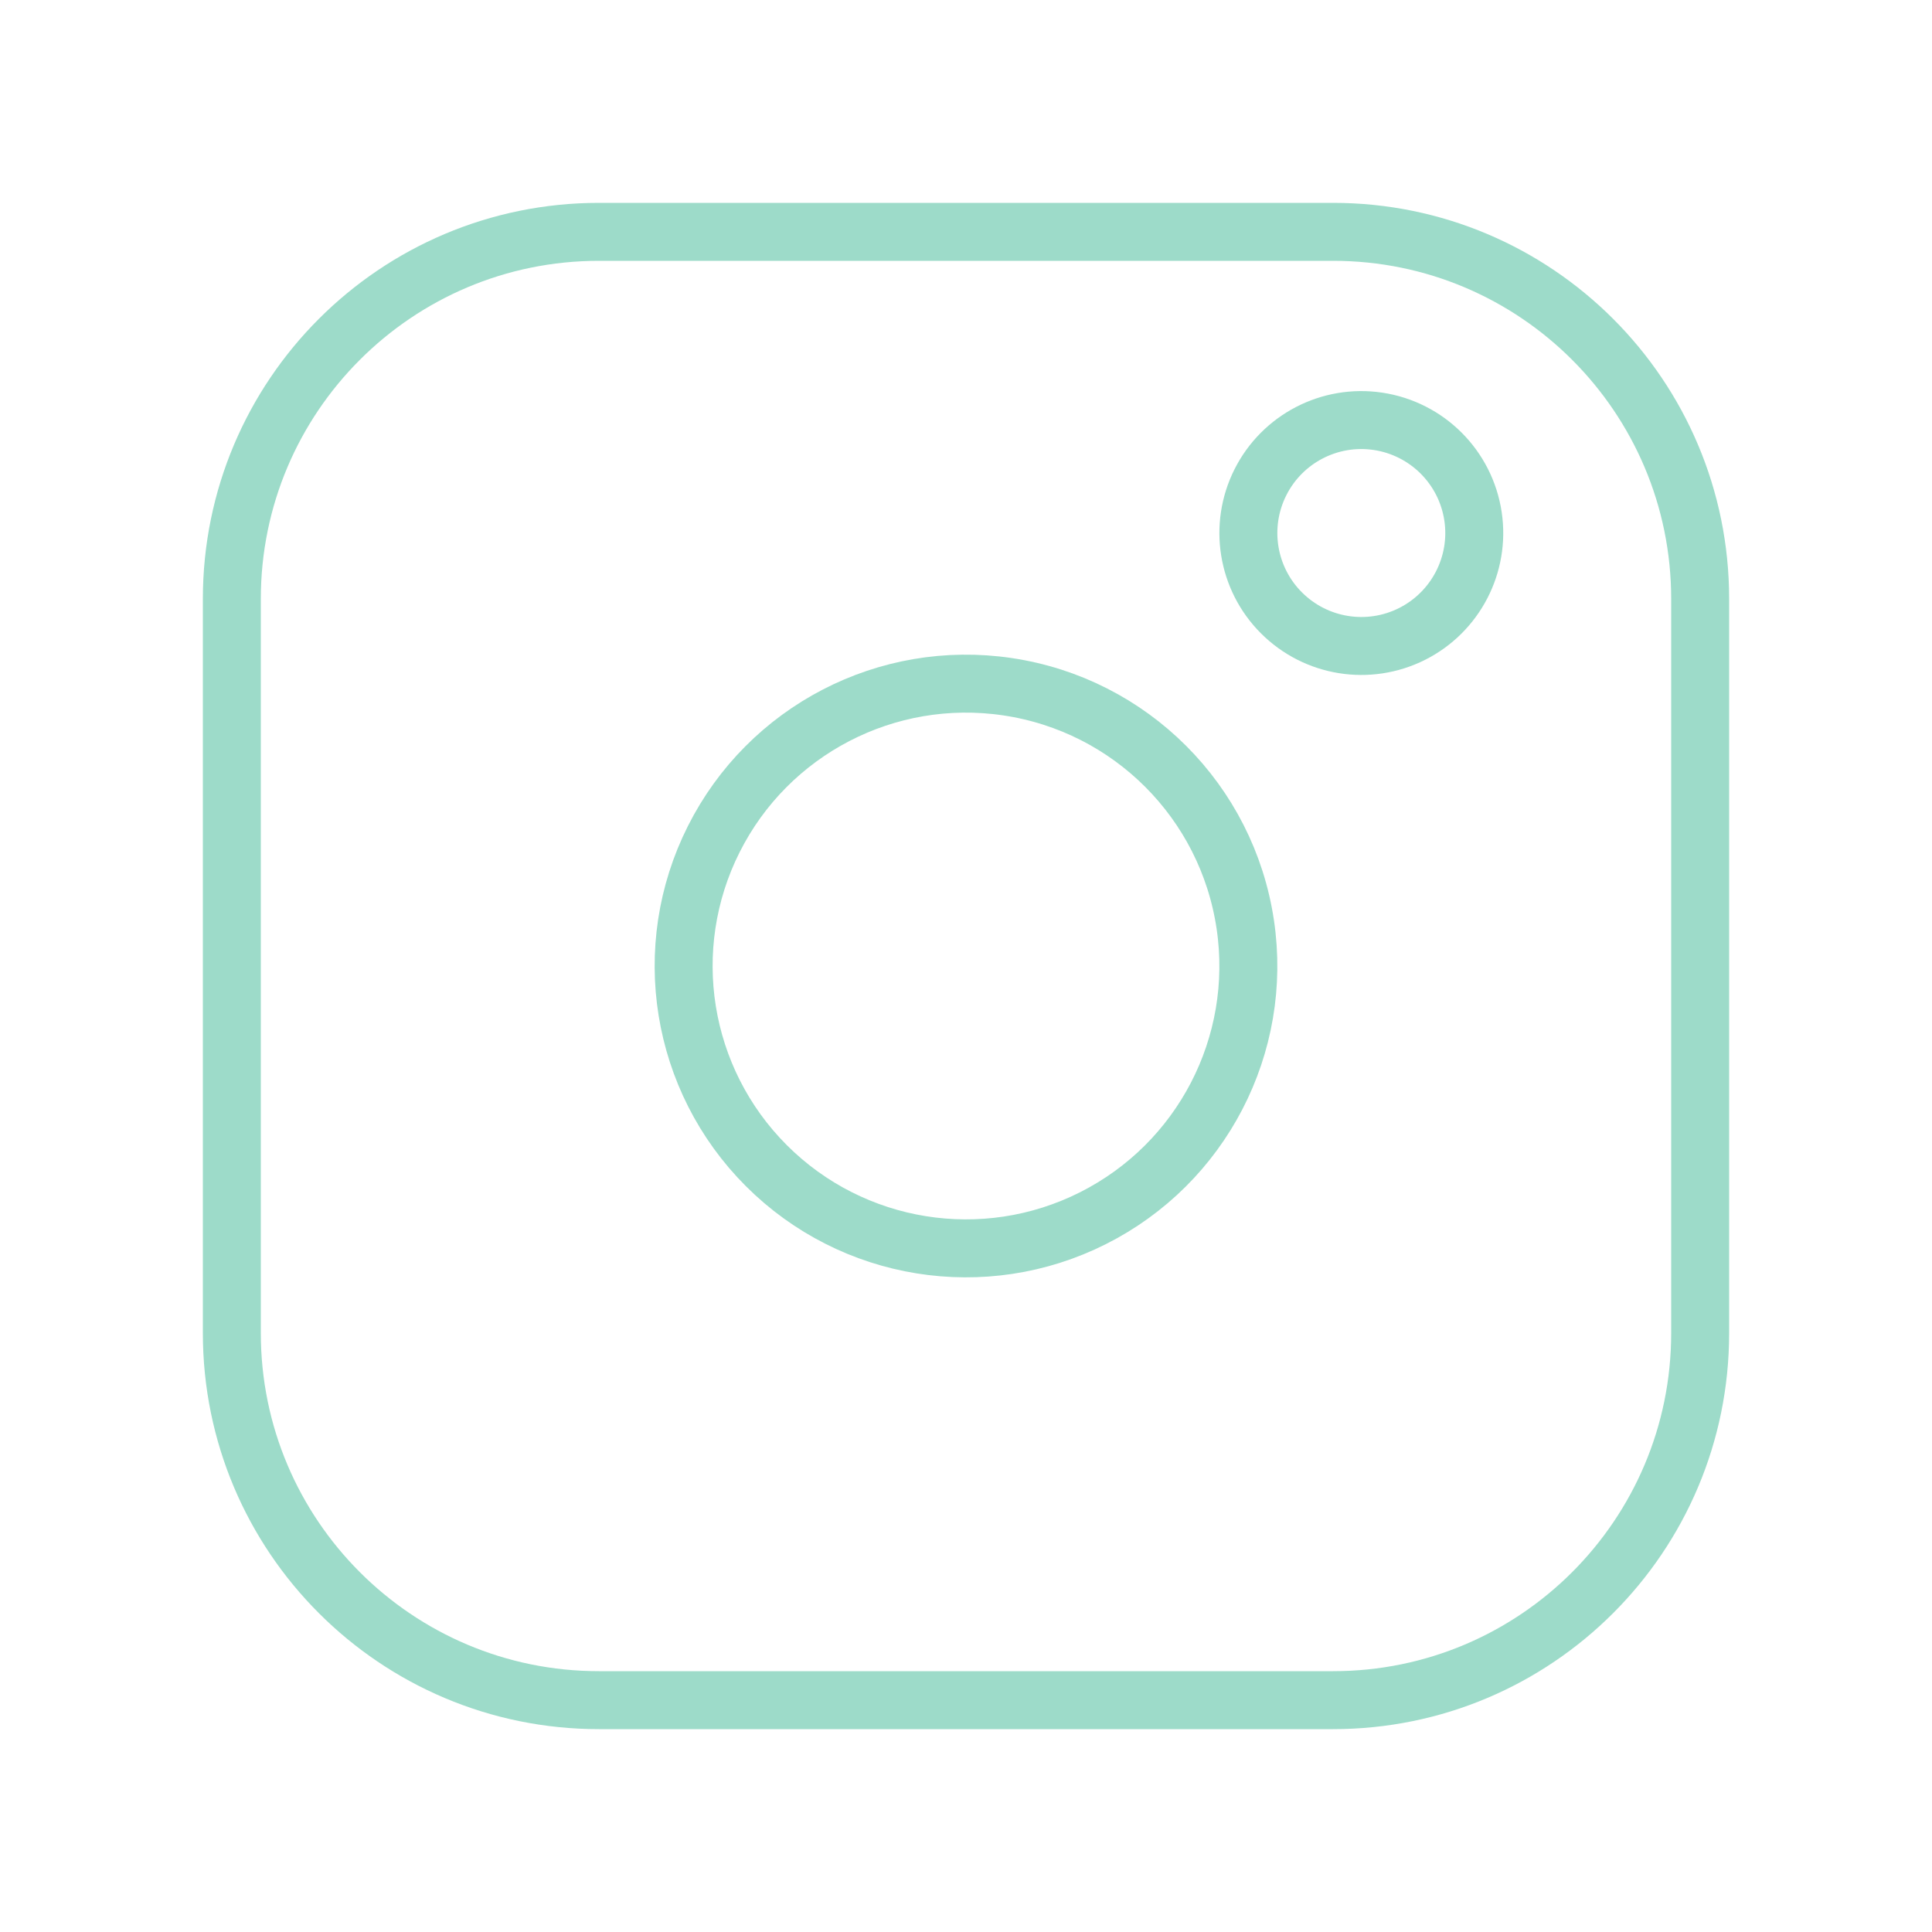
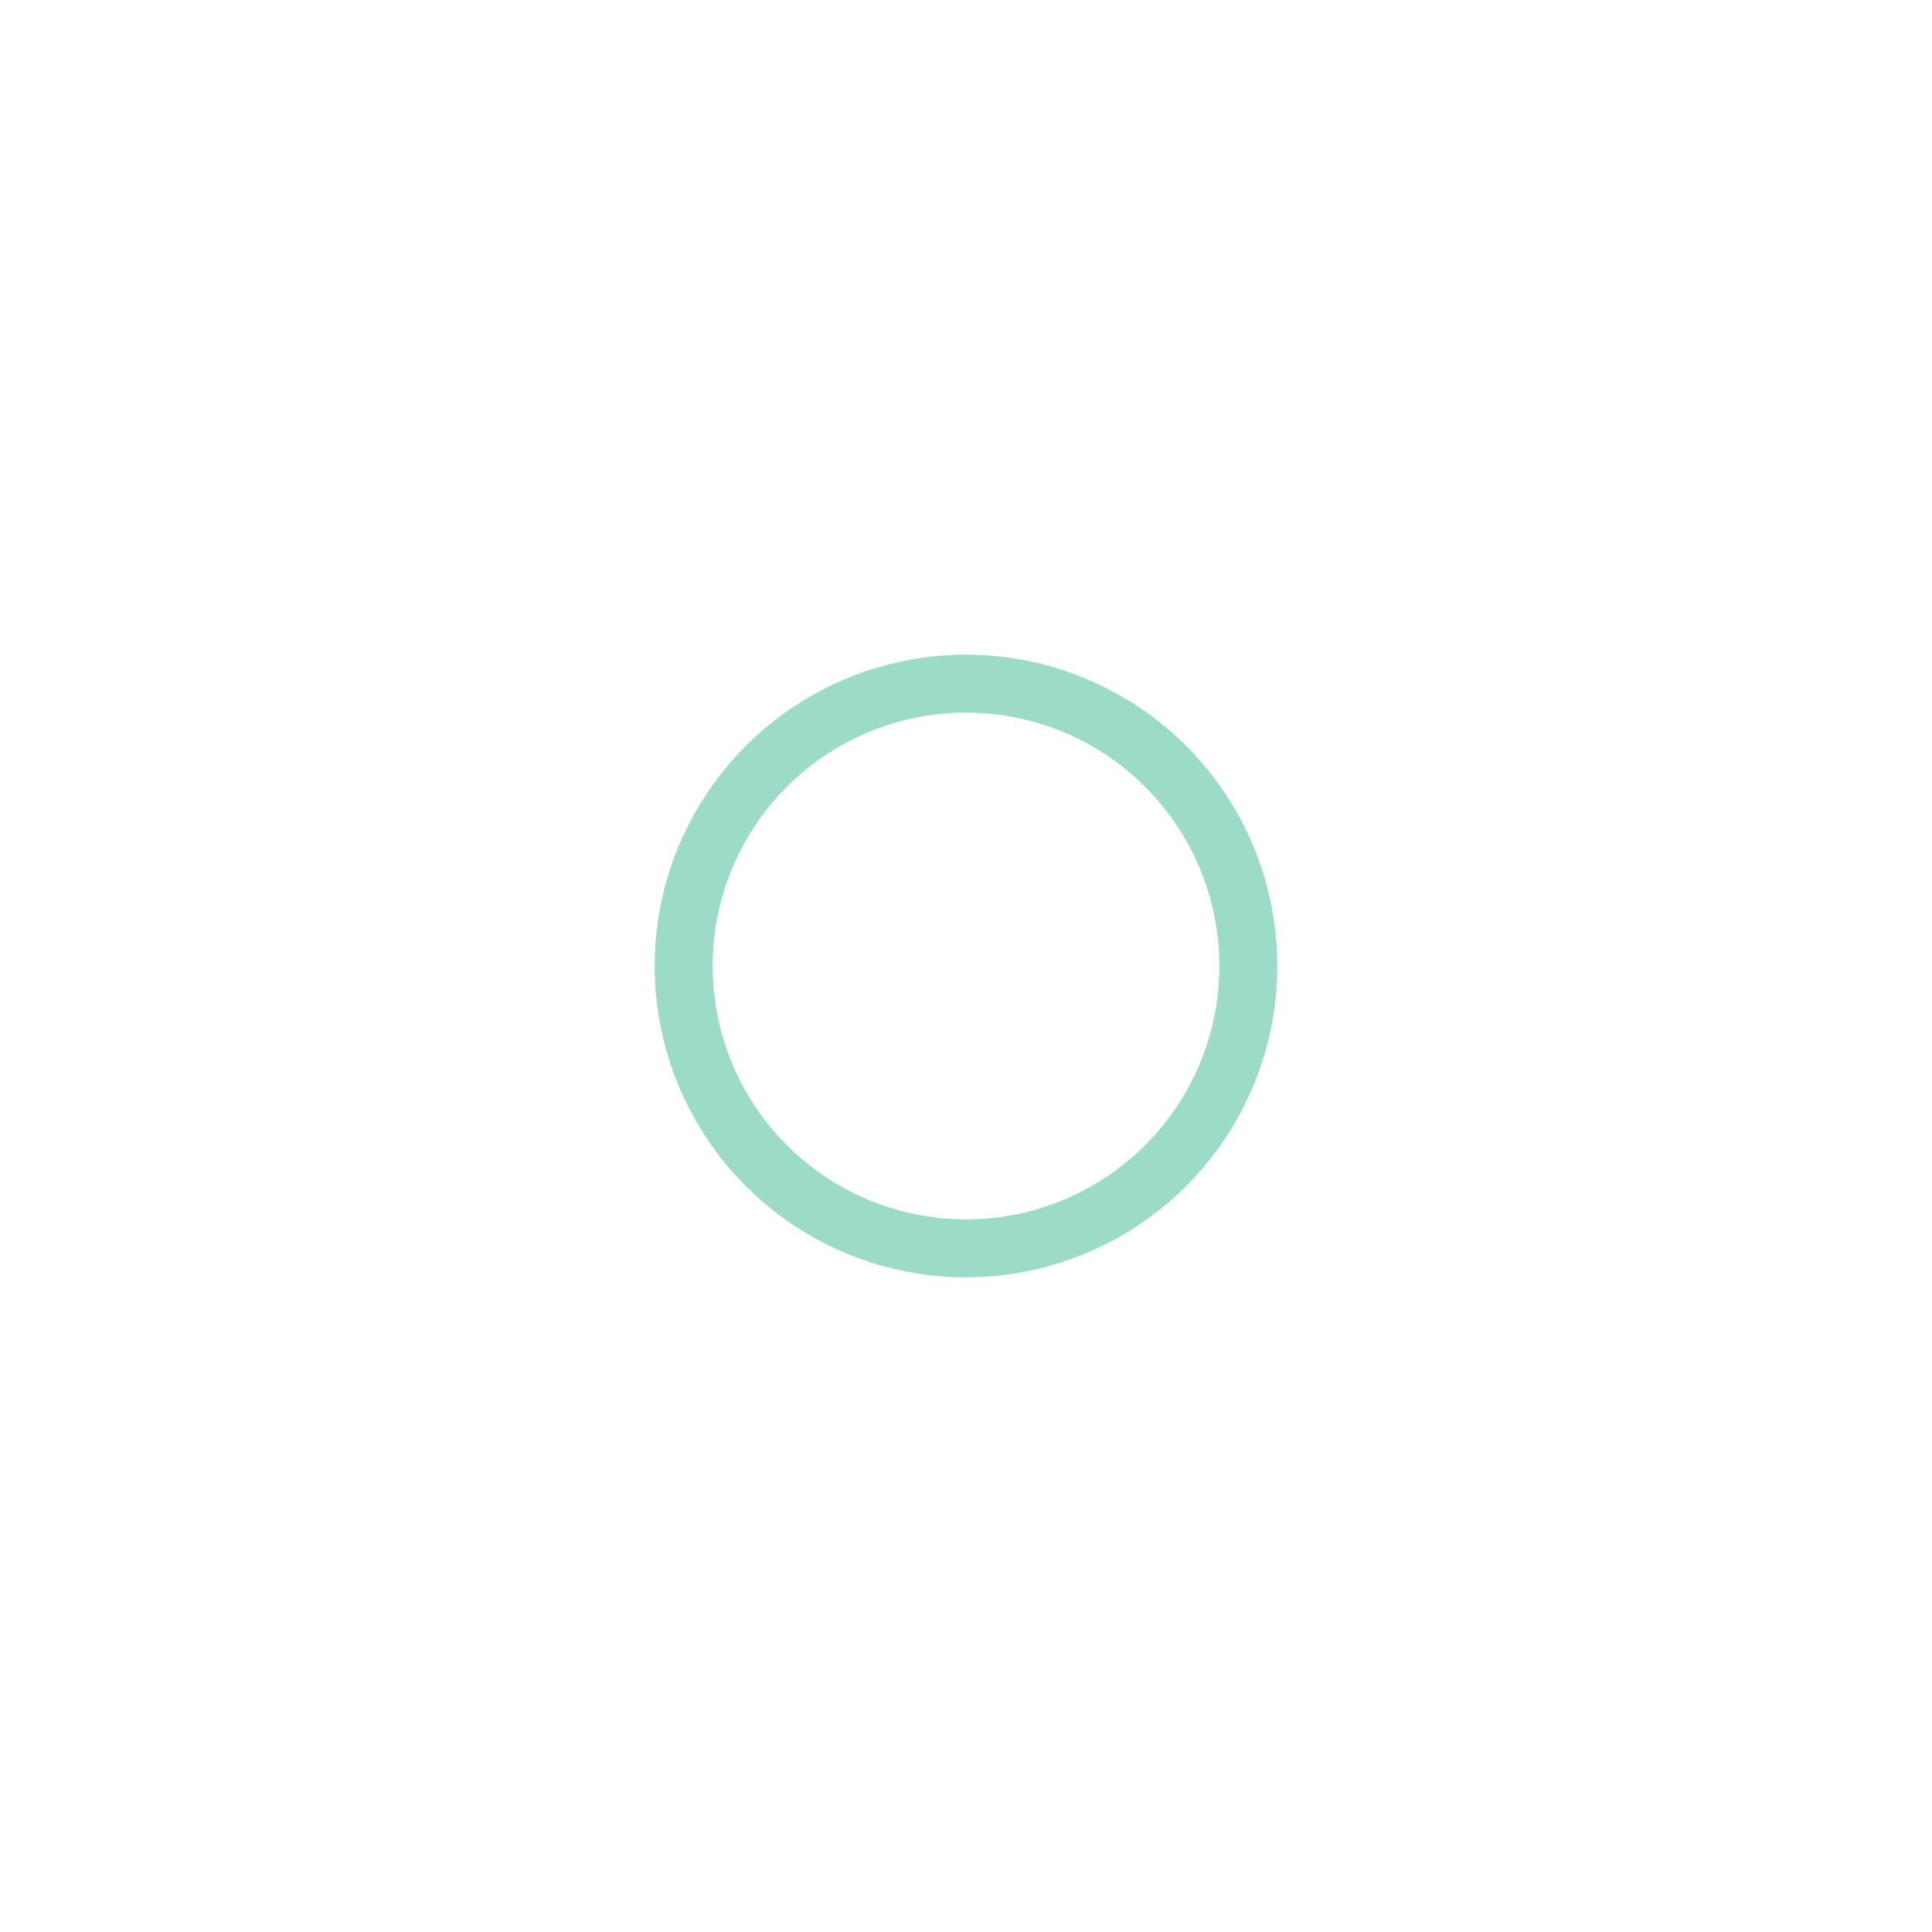
<svg xmlns="http://www.w3.org/2000/svg" width="50" height="50" viewBox="0 0 50 50" fill="none">
-   <path d="M15.5 6H34.5C39.747 6 44 10.253 44 15.5V34.5C44 39.747 39.747 44 34.5 44H15.5C10.253 44 6 39.747 6 34.5L6 15.5C6 10.253 10.253 6 15.5 6Z" stroke="#9DDBC9" stroke-width="1.5" stroke-linecap="round" stroke-linejoin="round" />
  <path d="M32.228 23.928C32.691 27.047 31.101 30.11 28.285 31.527C25.469 32.945 22.062 32.396 19.833 30.167C17.604 27.938 17.055 24.531 18.473 21.715C19.89 18.899 22.953 17.309 26.072 17.772C29.256 18.244 31.756 20.744 32.228 23.928Z" stroke="#9DDBC9" stroke-width="1.5" stroke-linecap="round" stroke-linejoin="round" />
-   <path d="M38.122 13.366C38.307 14.613 37.671 15.839 36.545 16.406C35.418 16.973 34.056 16.753 33.164 15.861C32.272 14.97 32.053 13.607 32.62 12.48C33.187 11.354 34.412 10.718 35.659 10.903C36.933 11.092 37.933 12.092 38.122 13.366Z" stroke="#9DDBC9" stroke-width="1.5" stroke-linecap="round" stroke-linejoin="round" />
</svg>